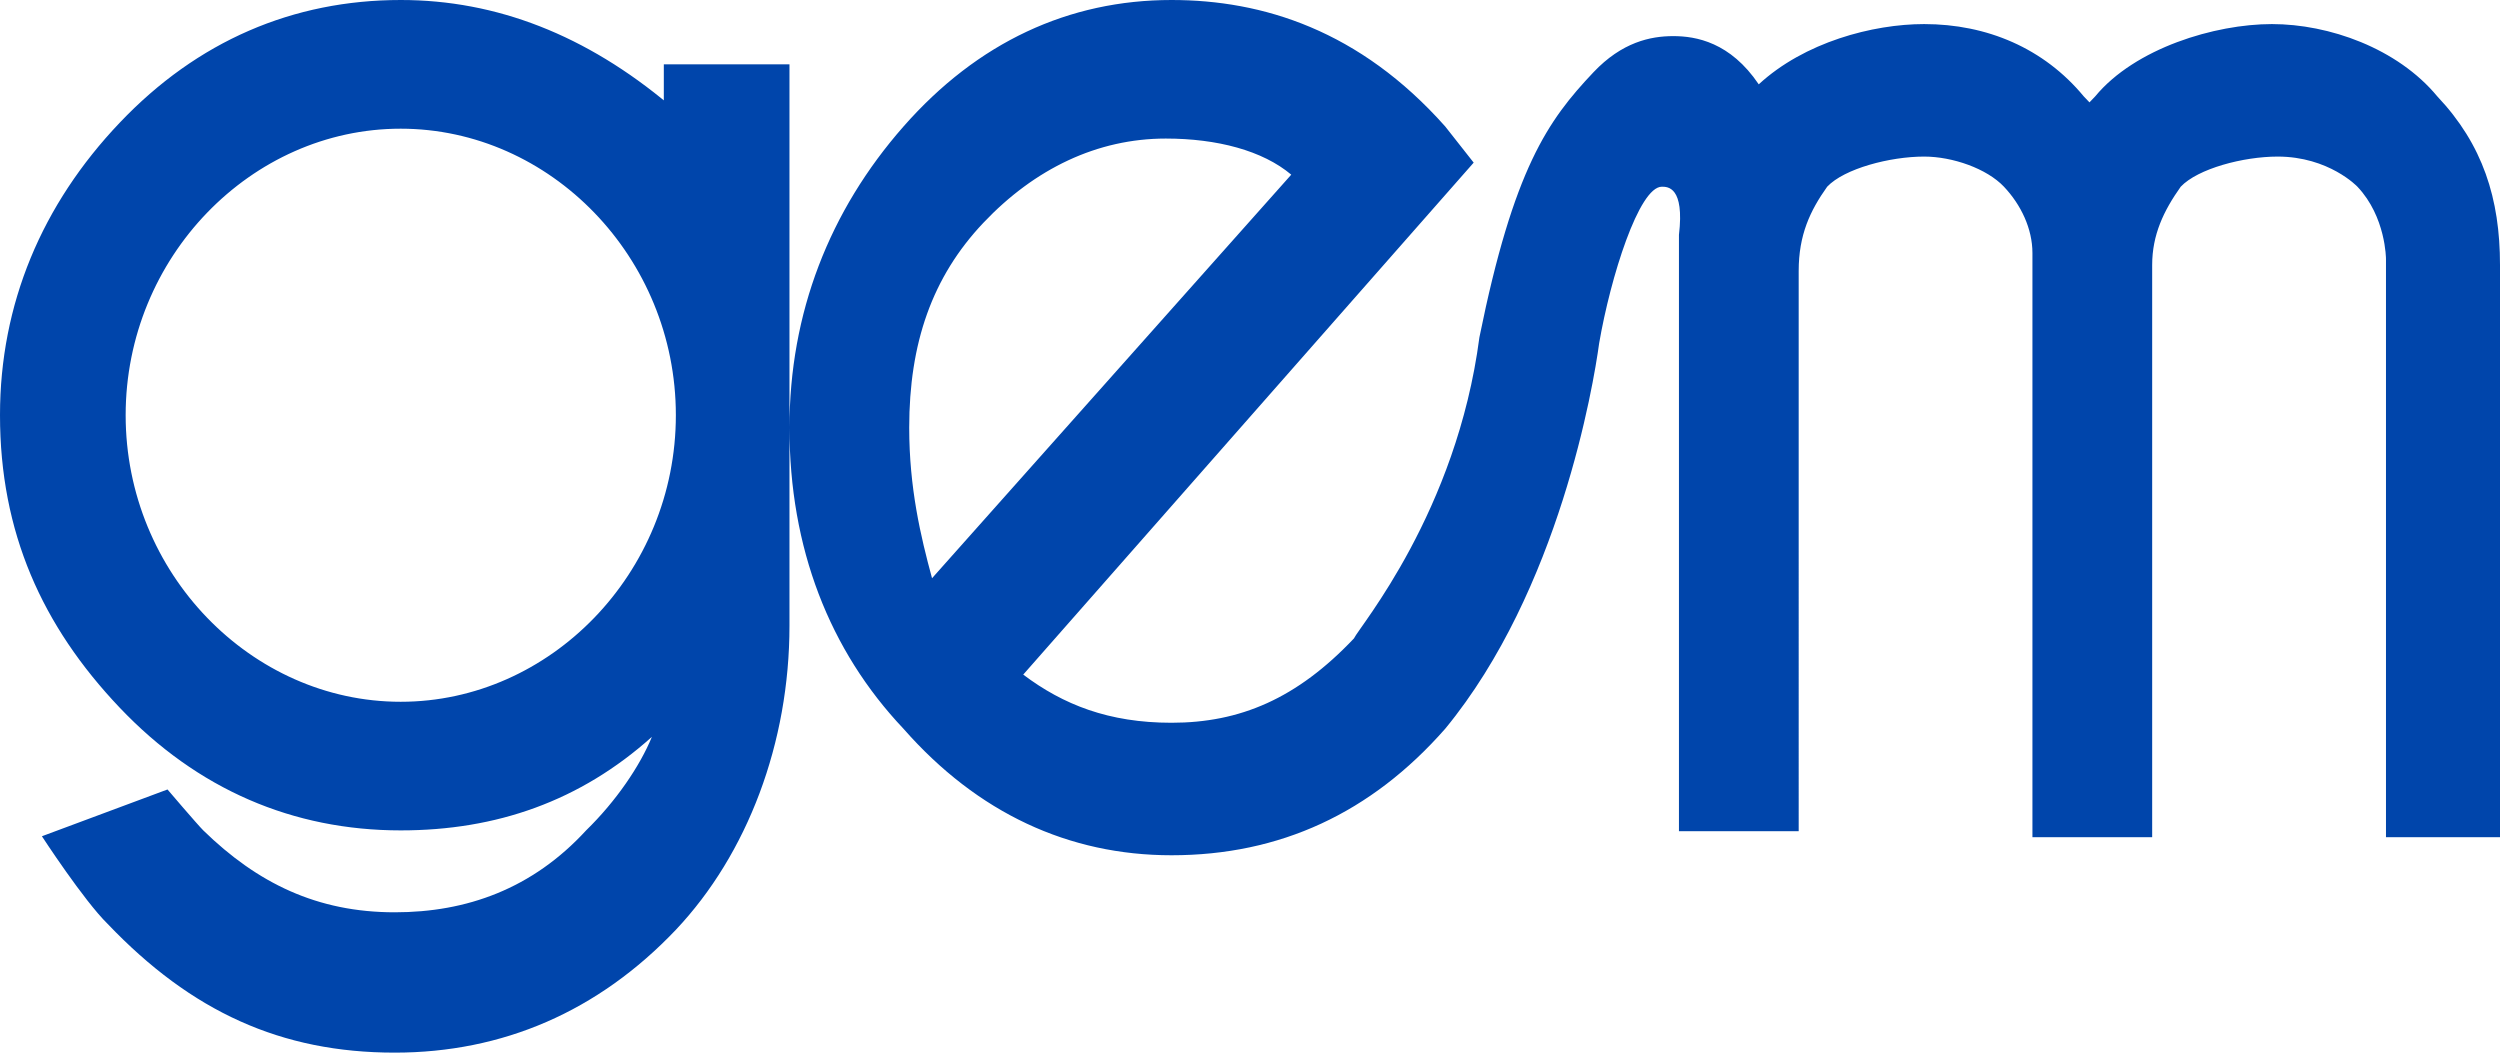
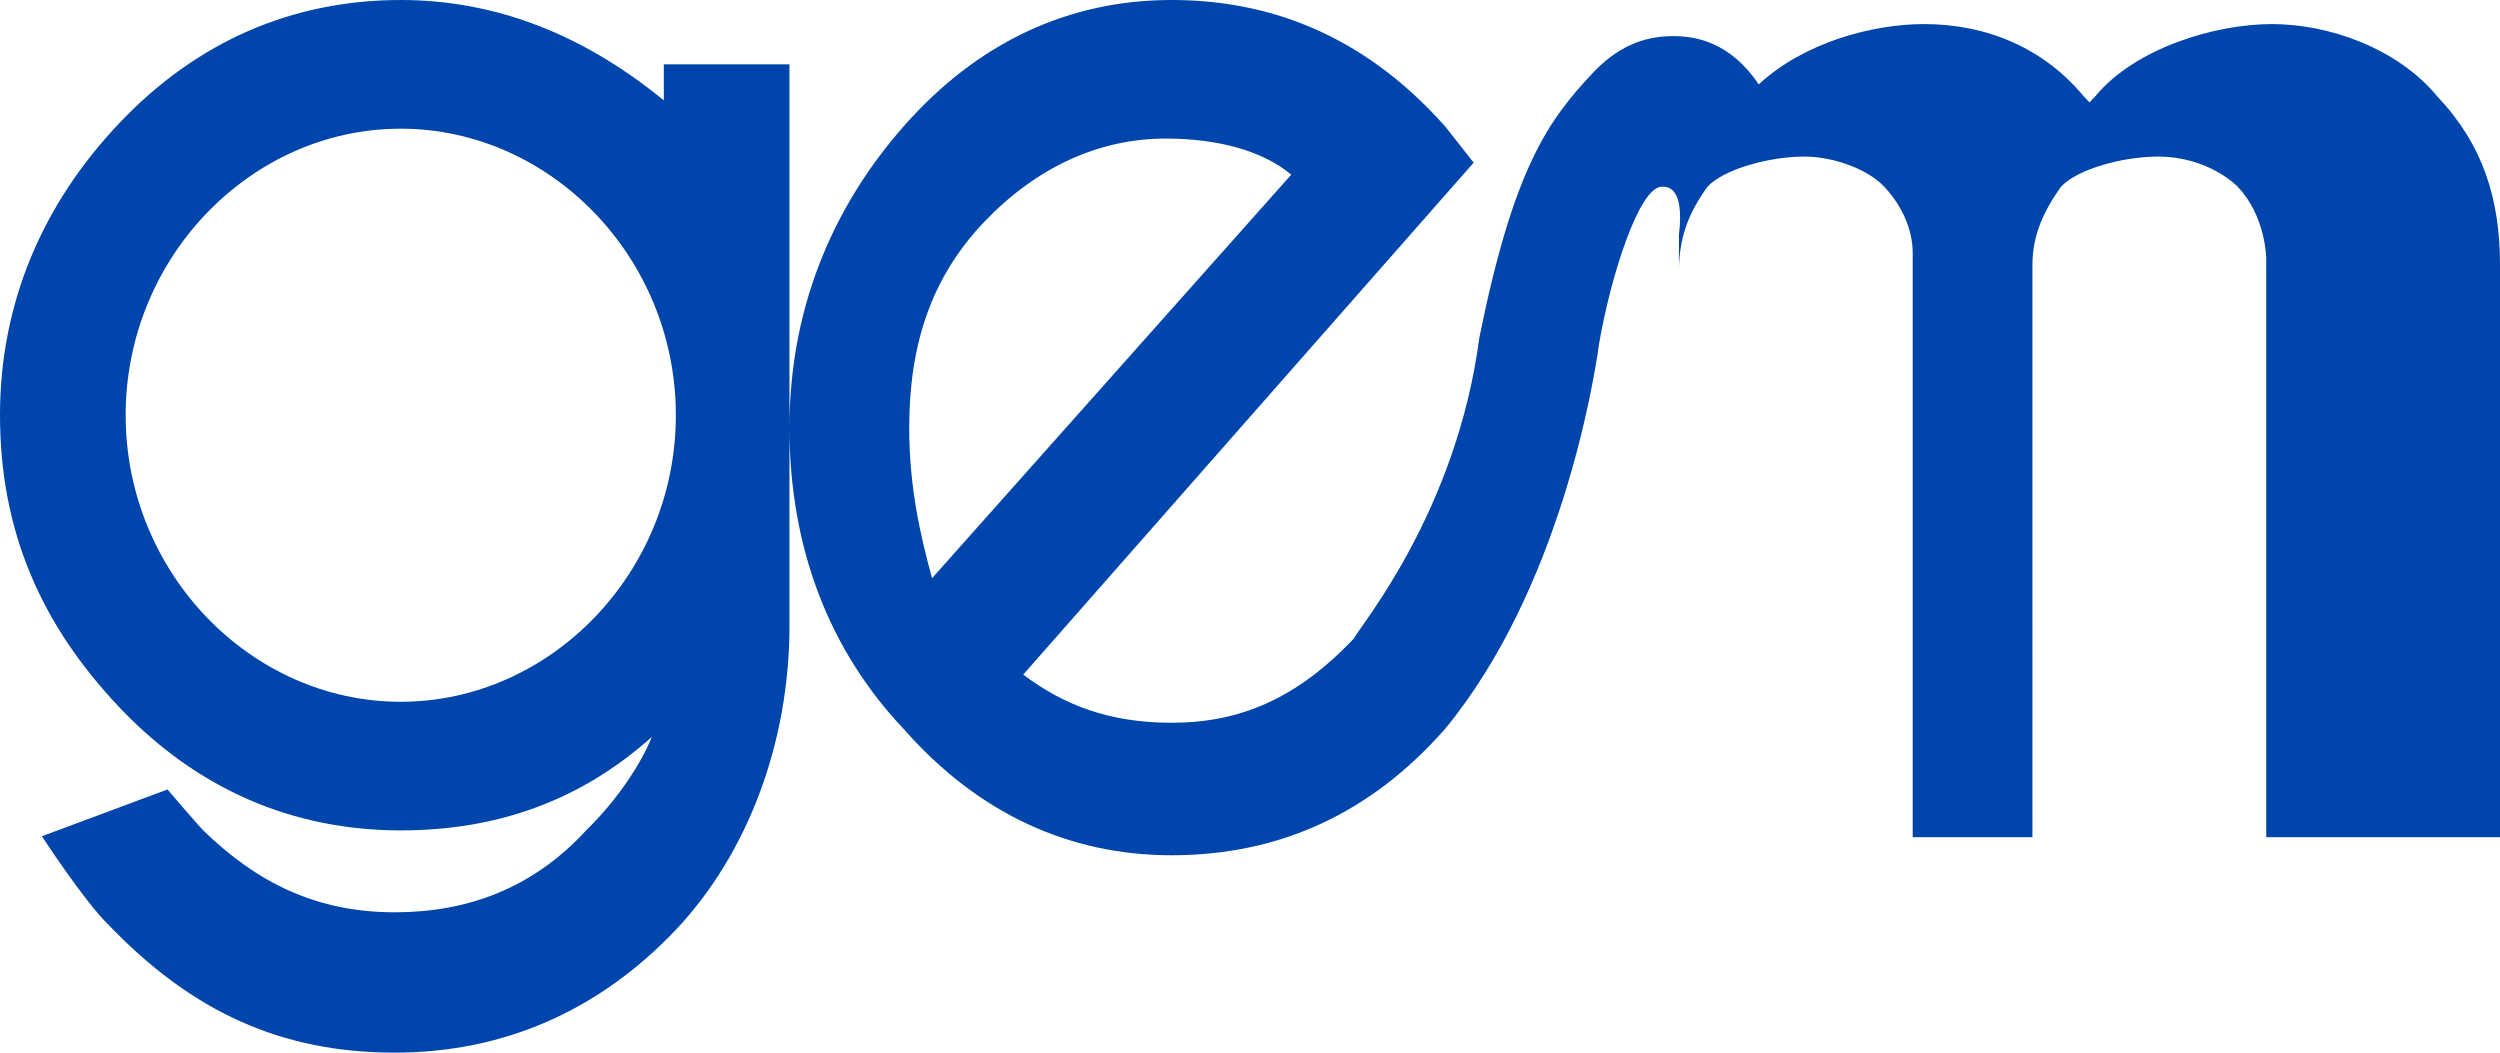
<svg xmlns="http://www.w3.org/2000/svg" viewBox="0 0 38 16" height="16" width="38">
  <g fill-rule="evenodd" fill="none">
    <g fill-rule="nonzero" fill="#0045AB">
      <g>
-         <path transform="translate(-179 -381) translate(179 381)" d="M13.82 6.5c0-1.282.347-2.289 1.127-3.113.78-.824 1.733-1.281 2.773-1.281.78 0 1.473.183 1.907.549l-5.46 6.134c-.174-.641-.347-1.374-.347-2.289m22.36 6.225H38V4.028c0-1.007-.26-1.83-.953-2.563C36.44.732 35.4.366 34.533.366c-.866 0-2.08.366-2.686 1.099l-.087.091-.087-.091C31.067.732 30.2.366 29.247.366c-.78 0-1.82.275-2.514.916-.433-.641-.953-.733-1.3-.733-.346 0-.78.092-1.213.55-.693.732-1.213 1.464-1.733 4.028-.347 2.655-1.82 4.394-1.907 4.577-.867.916-1.733 1.282-2.773 1.282-.954 0-1.647-.275-2.254-.732L22.4 2.472l-.433-.55C20.667.459 19.193 0 17.807 0c-1.56 0-2.947.64-4.074 1.923C12.607 3.204 12 4.76 12 6.5c0 1.831.607 3.387 1.733 4.577C14.86 12.36 16.247 13 17.807 13c1.646 0 3.033-.64 4.16-1.923 1.733-2.105 2.253-5.218 2.34-5.859.173-1.007.606-2.38.953-2.38.087 0 .347 0 .26.732v9.064h1.82V4.12c0-.55.173-.916.433-1.282.26-.275.954-.458 1.474-.458.433 0 .953.183 1.213.458.26.275.433.64.433 1.007v8.88h1.82V4.028c0-.458.174-.824.434-1.19.26-.275.953-.458 1.473-.458.78 0 1.213.458 1.213.458.434.458.434 1.099.434 1.099v8.788h-.087zM6.09 10.667c-2.272 0-4.18-1.956-4.18-4.356s1.908-4.355 4.18-4.355c2.274 0 4.183 1.955 4.183 4.355 0 2.4-1.91 4.356-4.182 4.356M10.18 1.6C8.91.533 7.546 0 6.092 0 4.455 0 3 .622 1.818 1.867.636 3.11 0 4.622 0 6.31c0 1.778.636 3.2 1.818 4.445C3 12 4.455 12.622 6.091 12.622c1.454 0 2.727-.444 3.818-1.422-.182.444-.545.978-1 1.422-.818.89-1.818 1.245-2.909 1.245-1.182 0-2.09-.445-2.91-1.245C3 12.533 2.546 12 2.546 12l-1.909.711s.637.978 1 1.333C2.91 15.378 4.273 16 6 16c1.636 0 3.09-.622 4.273-1.867C11.363 12.978 12 11.29 12 9.511V.978h-1.91V1.6h.092z" />
+         <path transform="translate(-179 -381) translate(179 381)" d="M13.82 6.5c0-1.282.347-2.289 1.127-3.113.78-.824 1.733-1.281 2.773-1.281.78 0 1.473.183 1.907.549l-5.46 6.134c-.174-.641-.347-1.374-.347-2.289m22.36 6.225H38V4.028c0-1.007-.26-1.83-.953-2.563C36.44.732 35.4.366 34.533.366c-.866 0-2.08.366-2.686 1.099l-.087.091-.087-.091C31.067.732 30.2.366 29.247.366c-.78 0-1.82.275-2.514.916-.433-.641-.953-.733-1.3-.733-.346 0-.78.092-1.213.55-.693.732-1.213 1.464-1.733 4.028-.347 2.655-1.82 4.394-1.907 4.577-.867.916-1.733 1.282-2.773 1.282-.954 0-1.647-.275-2.254-.732L22.4 2.472l-.433-.55C20.667.459 19.193 0 17.807 0c-1.56 0-2.947.64-4.074 1.923C12.607 3.204 12 4.76 12 6.5c0 1.831.607 3.387 1.733 4.577C14.86 12.36 16.247 13 17.807 13c1.646 0 3.033-.64 4.16-1.923 1.733-2.105 2.253-5.218 2.34-5.859.173-1.007.606-2.38.953-2.38.087 0 .347 0 .26.732v9.064V4.12c0-.55.173-.916.433-1.282.26-.275.954-.458 1.474-.458.433 0 .953.183 1.213.458.26.275.433.64.433 1.007v8.88h1.82V4.028c0-.458.174-.824.434-1.19.26-.275.953-.458 1.473-.458.78 0 1.213.458 1.213.458.434.458.434 1.099.434 1.099v8.788h-.087zM6.09 10.667c-2.272 0-4.18-1.956-4.18-4.356s1.908-4.355 4.18-4.355c2.274 0 4.183 1.955 4.183 4.355 0 2.4-1.91 4.356-4.182 4.356M10.18 1.6C8.91.533 7.546 0 6.092 0 4.455 0 3 .622 1.818 1.867.636 3.11 0 4.622 0 6.31c0 1.778.636 3.2 1.818 4.445C3 12 4.455 12.622 6.091 12.622c1.454 0 2.727-.444 3.818-1.422-.182.444-.545.978-1 1.422-.818.89-1.818 1.245-2.909 1.245-1.182 0-2.09-.445-2.91-1.245C3 12.533 2.546 12 2.546 12l-1.909.711s.637.978 1 1.333C2.91 15.378 4.273 16 6 16c1.636 0 3.09-.622 4.273-1.867C11.363 12.978 12 11.29 12 9.511V.978h-1.91V1.6h.092z" />
      </g>
    </g>
  </g>
</svg>